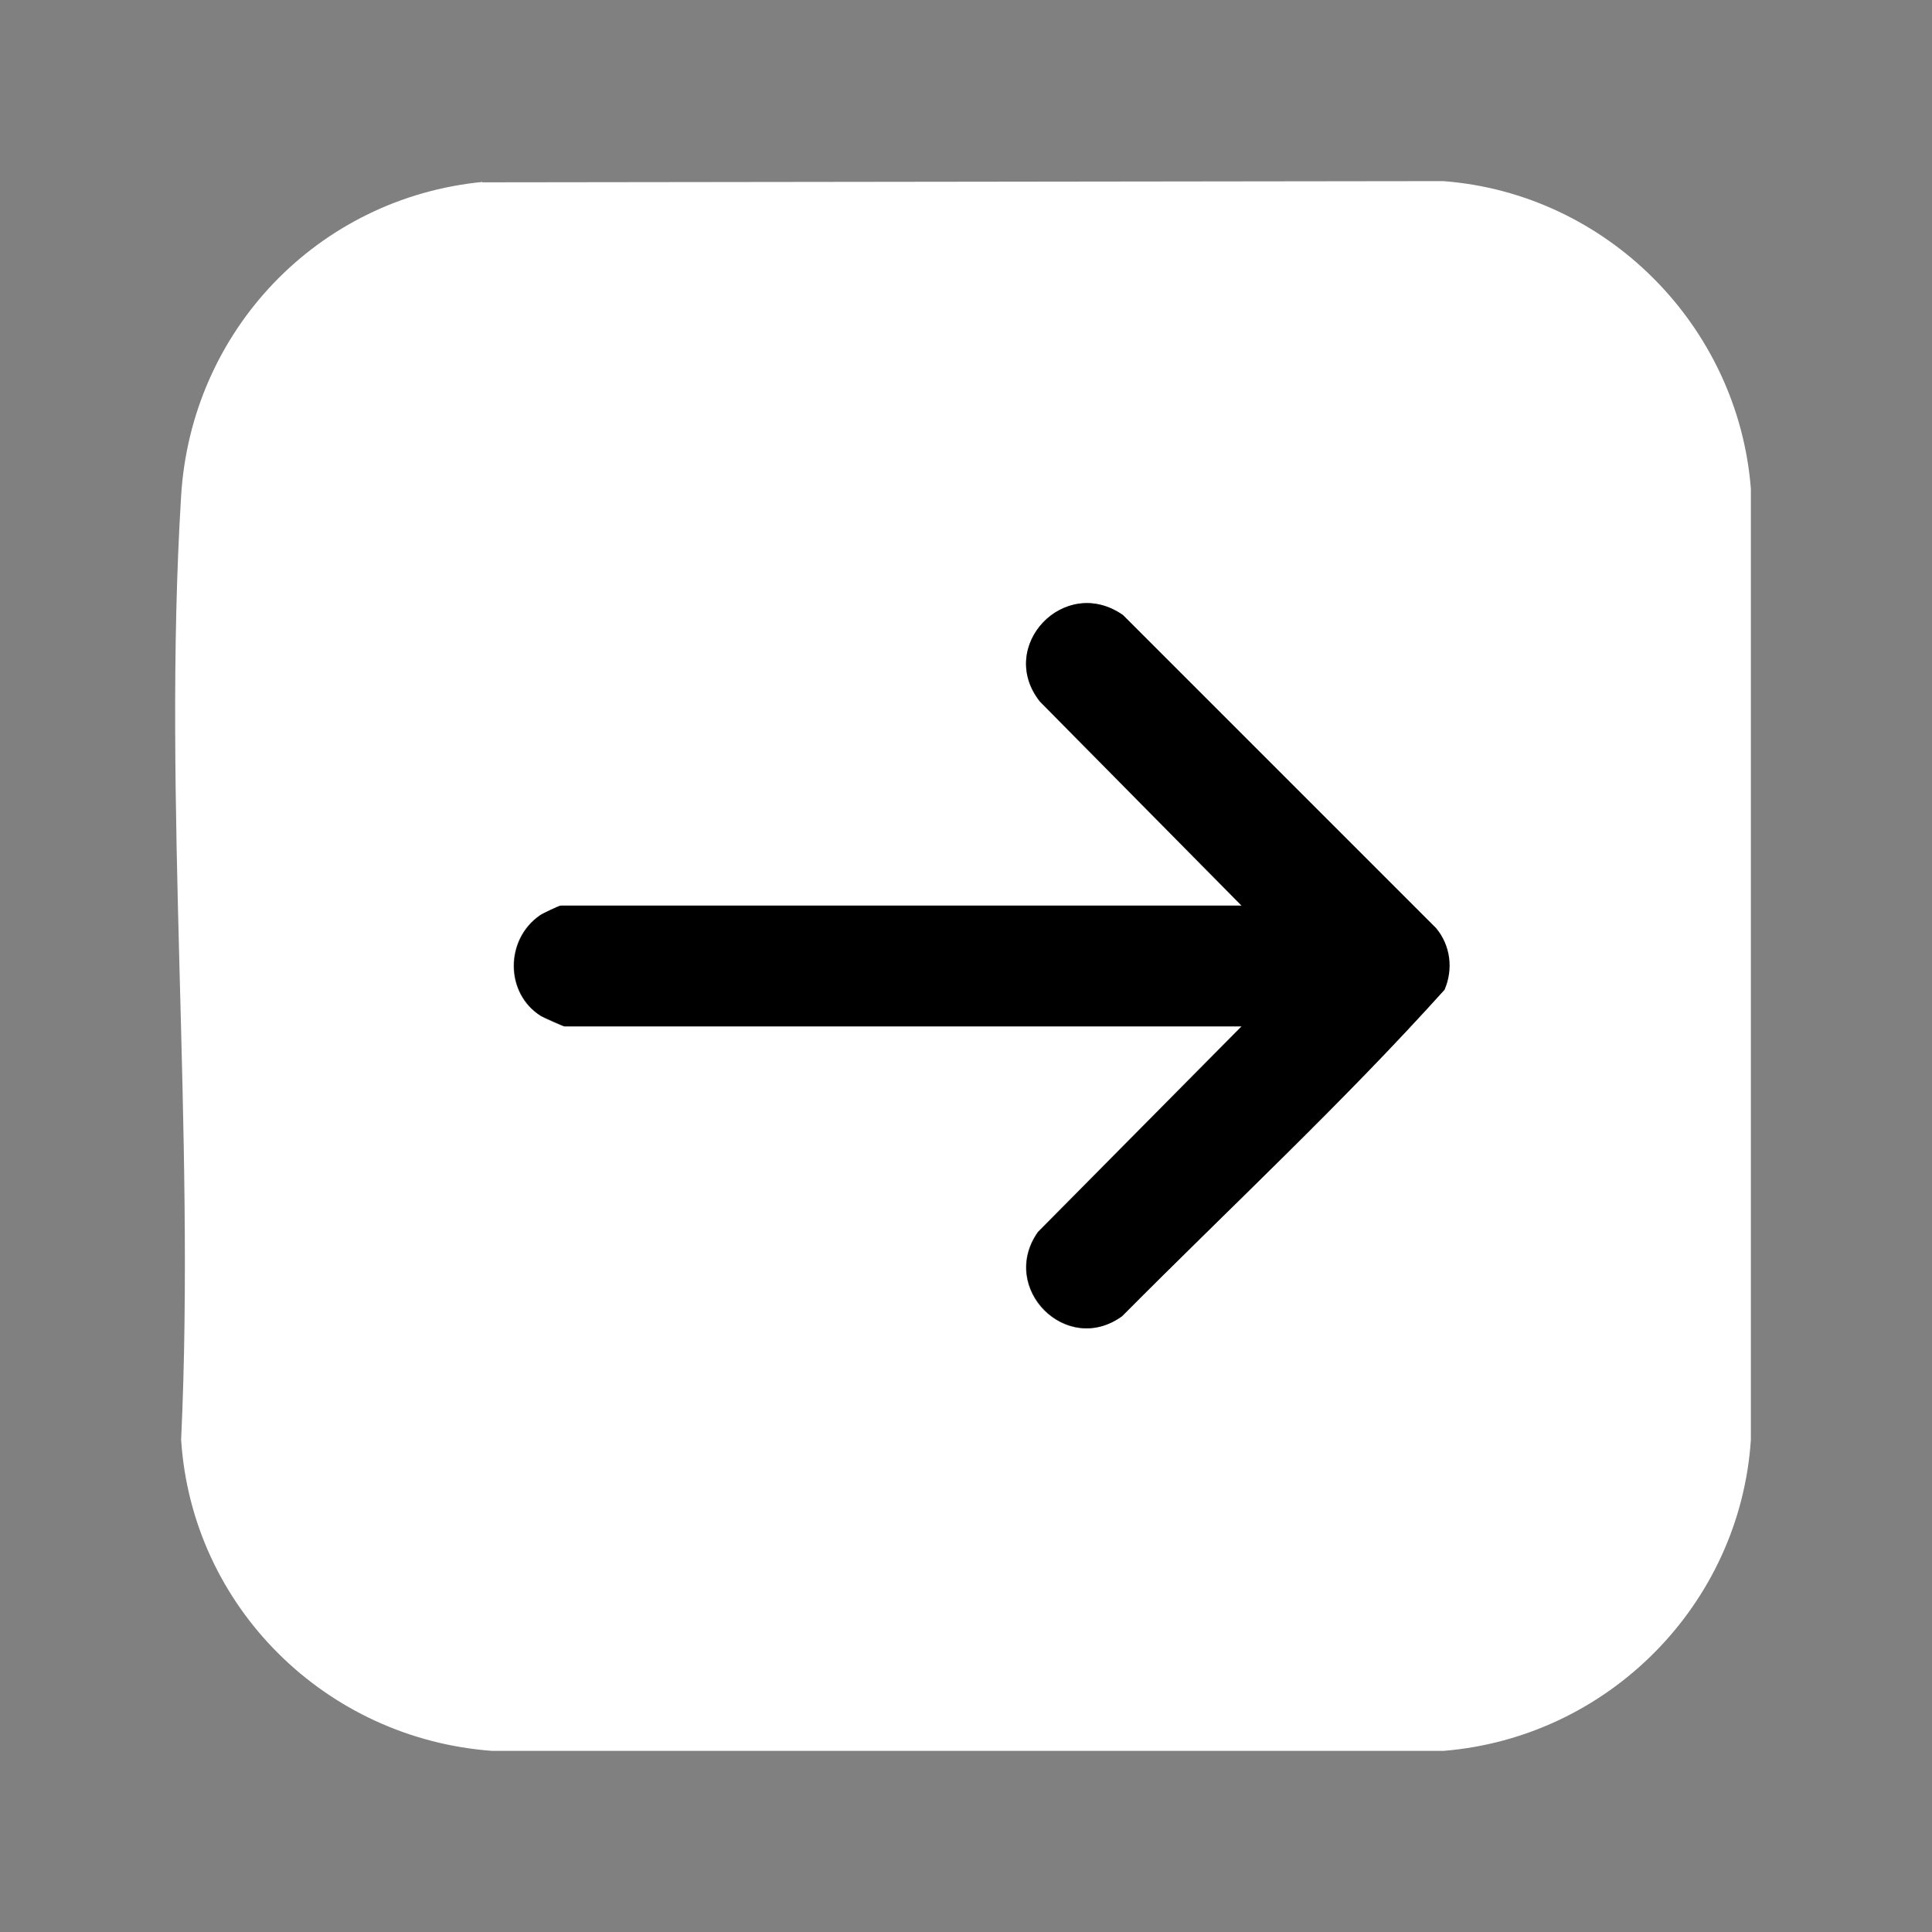
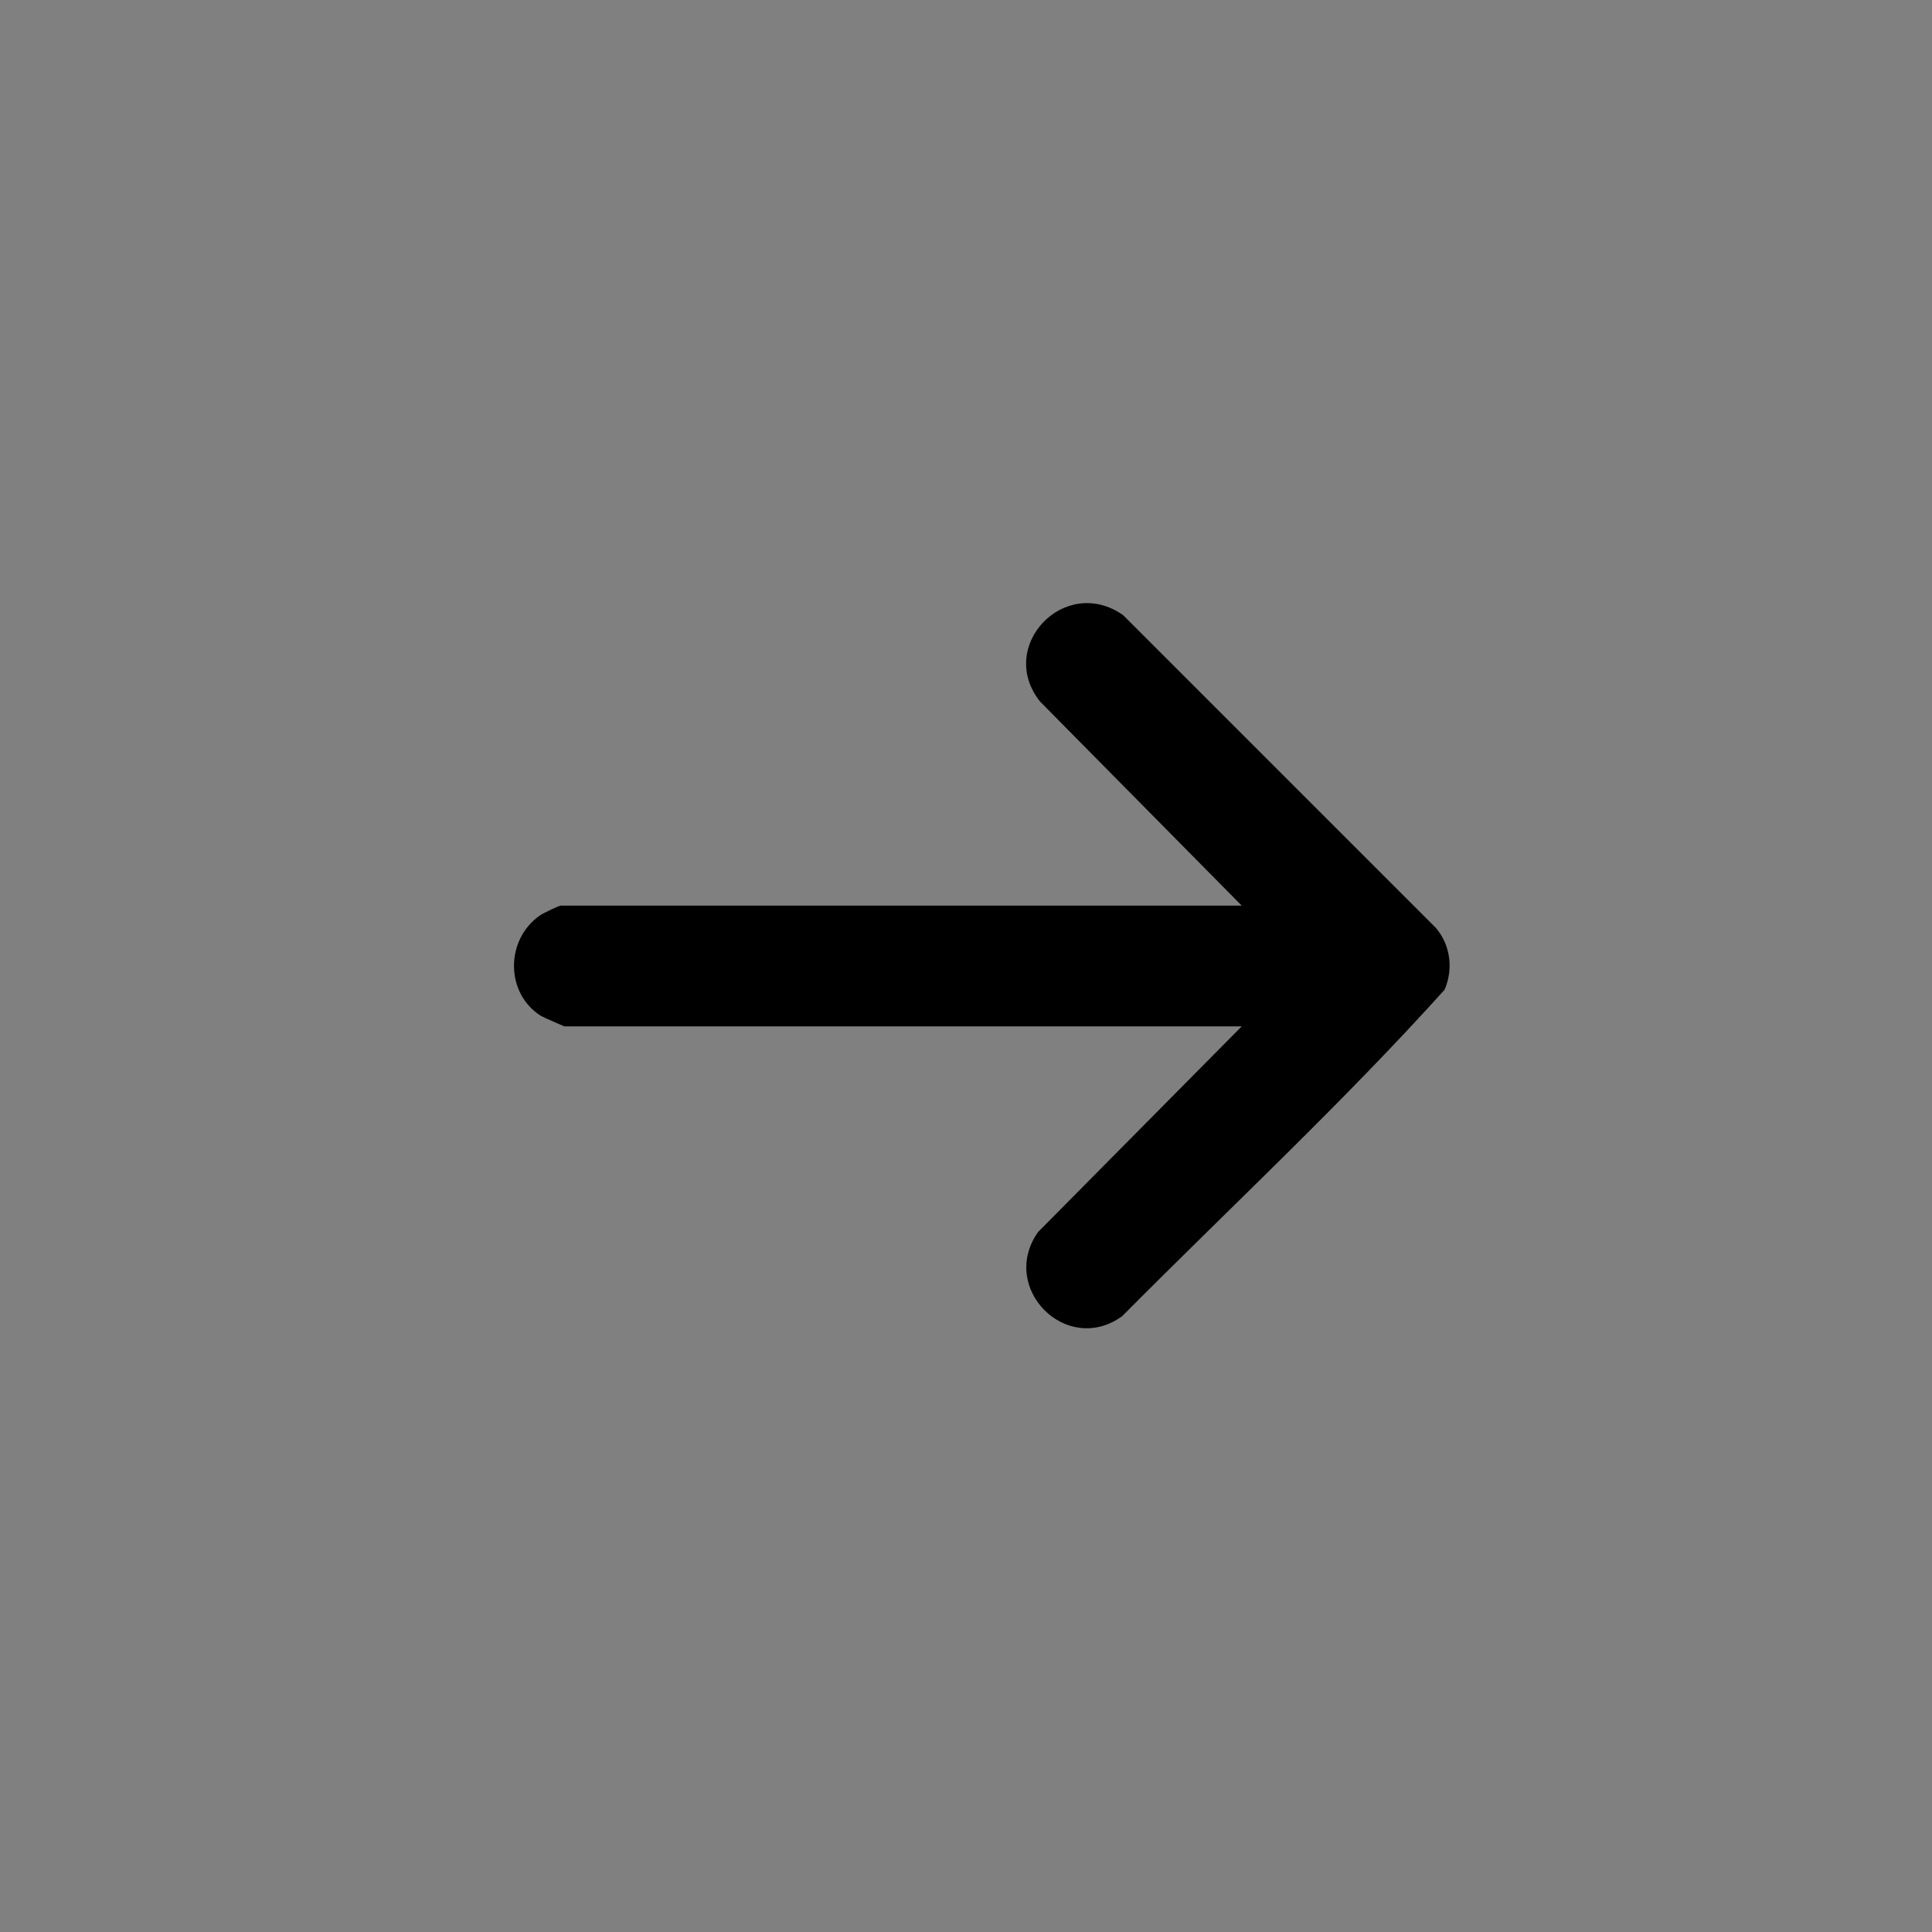
<svg xmlns="http://www.w3.org/2000/svg" id="Layer_1" version="1.1" viewBox="0 0 48 48">
  <rect x="0" y="0" width="48" height="48" fill="#808080" stroke="none" />
  <defs>
    <style>
      .st0 {
        fill: #fff;
      }
    </style>
  </defs>
-   <path class="st0" d="M11.98,4.53l23.88-.03c4.06.31,7.32,3.59,7.64,7.64v23.63c-.27,4.1-3.55,7.4-7.64,7.73H12.23c-4.13-.3-7.46-3.57-7.73-7.73.36-7.69-.47-15.81,0-23.45.25-4.1,3.39-7.4,7.49-7.8ZM30.84,25.5l-5.06,5.11c-.98,1.4.72,3.1,2.09,2.09,2.68-2.69,5.49-5.3,8.01-8.11.21-.51.14-1.1-.21-1.53l-7.78-7.78c-1.44-1.01-3.14.77-2.06,2.15l5.01,5.07H13.92s-.44.19-.51.24c-.87.6-.87,1.94.02,2.5.07.05.55.26.58.26h16.83Z" />
  <path d="M30.84,25.5H14.02s-.51-.22-.58-.26c-.89-.56-.89-1.9-.02-2.5.07-.05.47-.24.51-.24h16.92l-5.01-5.07c-1.09-1.37.61-3.16,2.06-2.15l7.78,7.78c.36.43.43,1.02.21,1.53-2.53,2.81-5.34,5.42-8.01,8.11-1.38,1-3.07-.7-2.09-2.09l5.06-5.11Z" />
</svg>